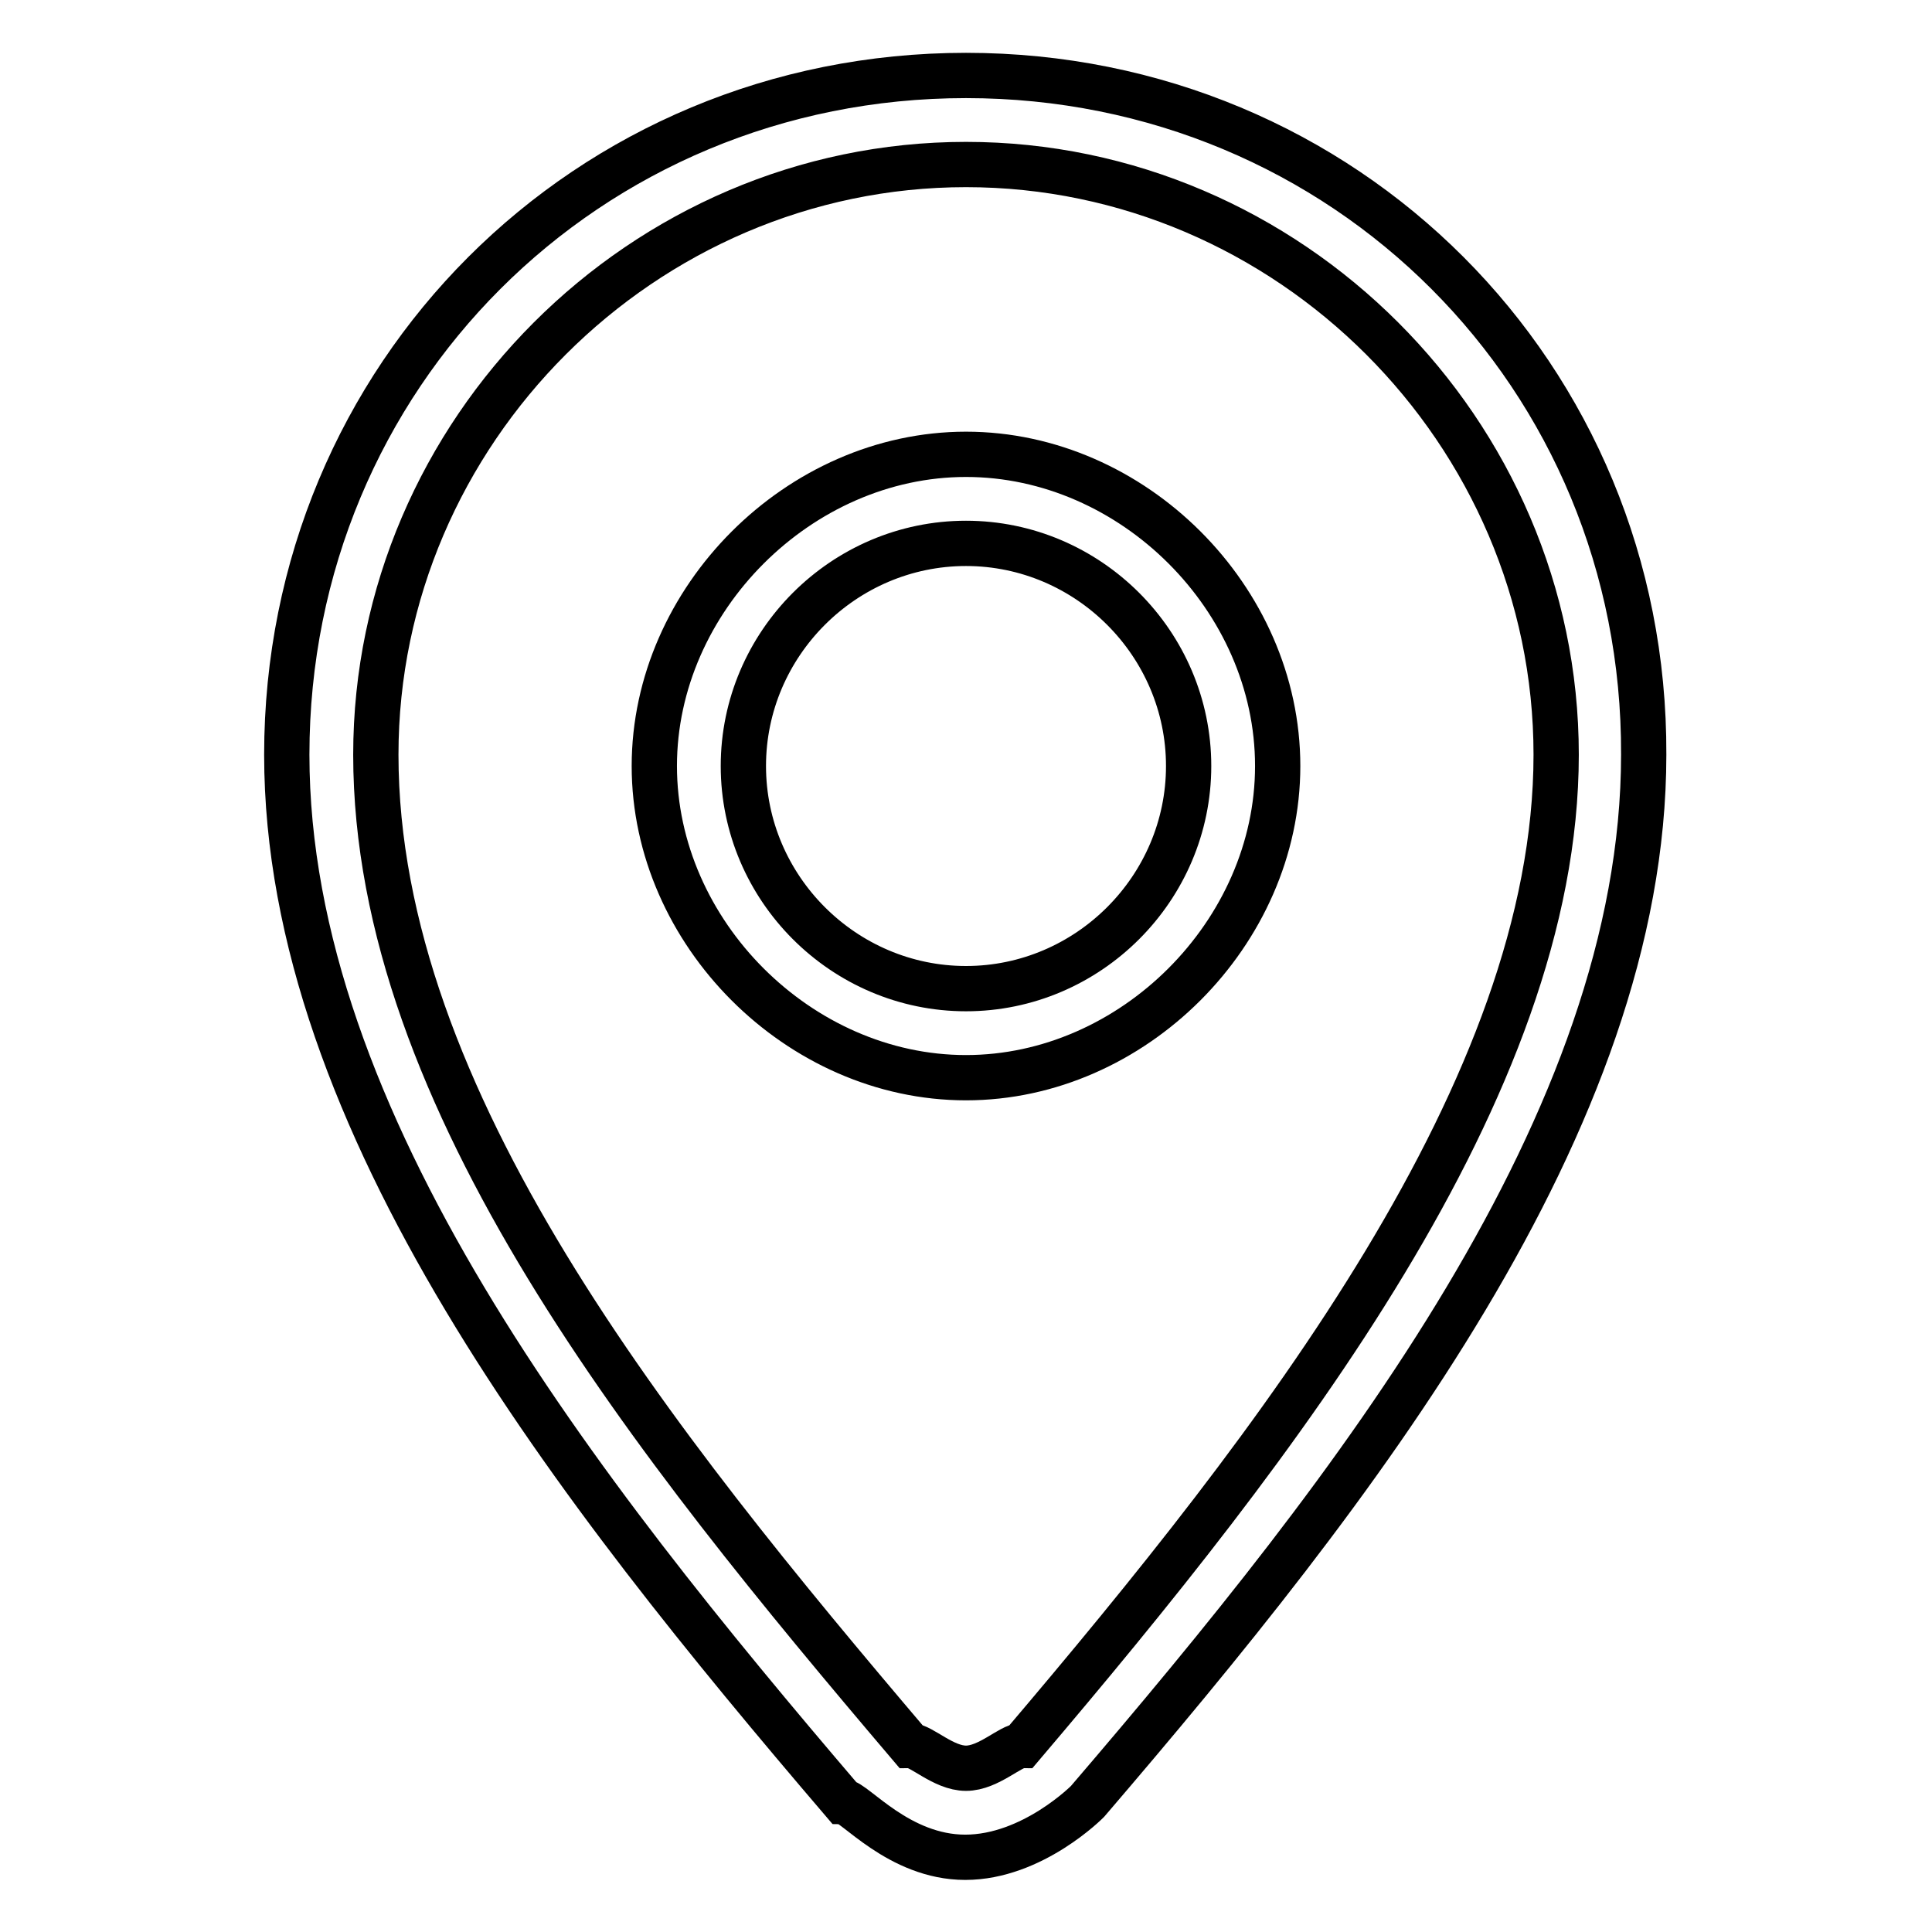
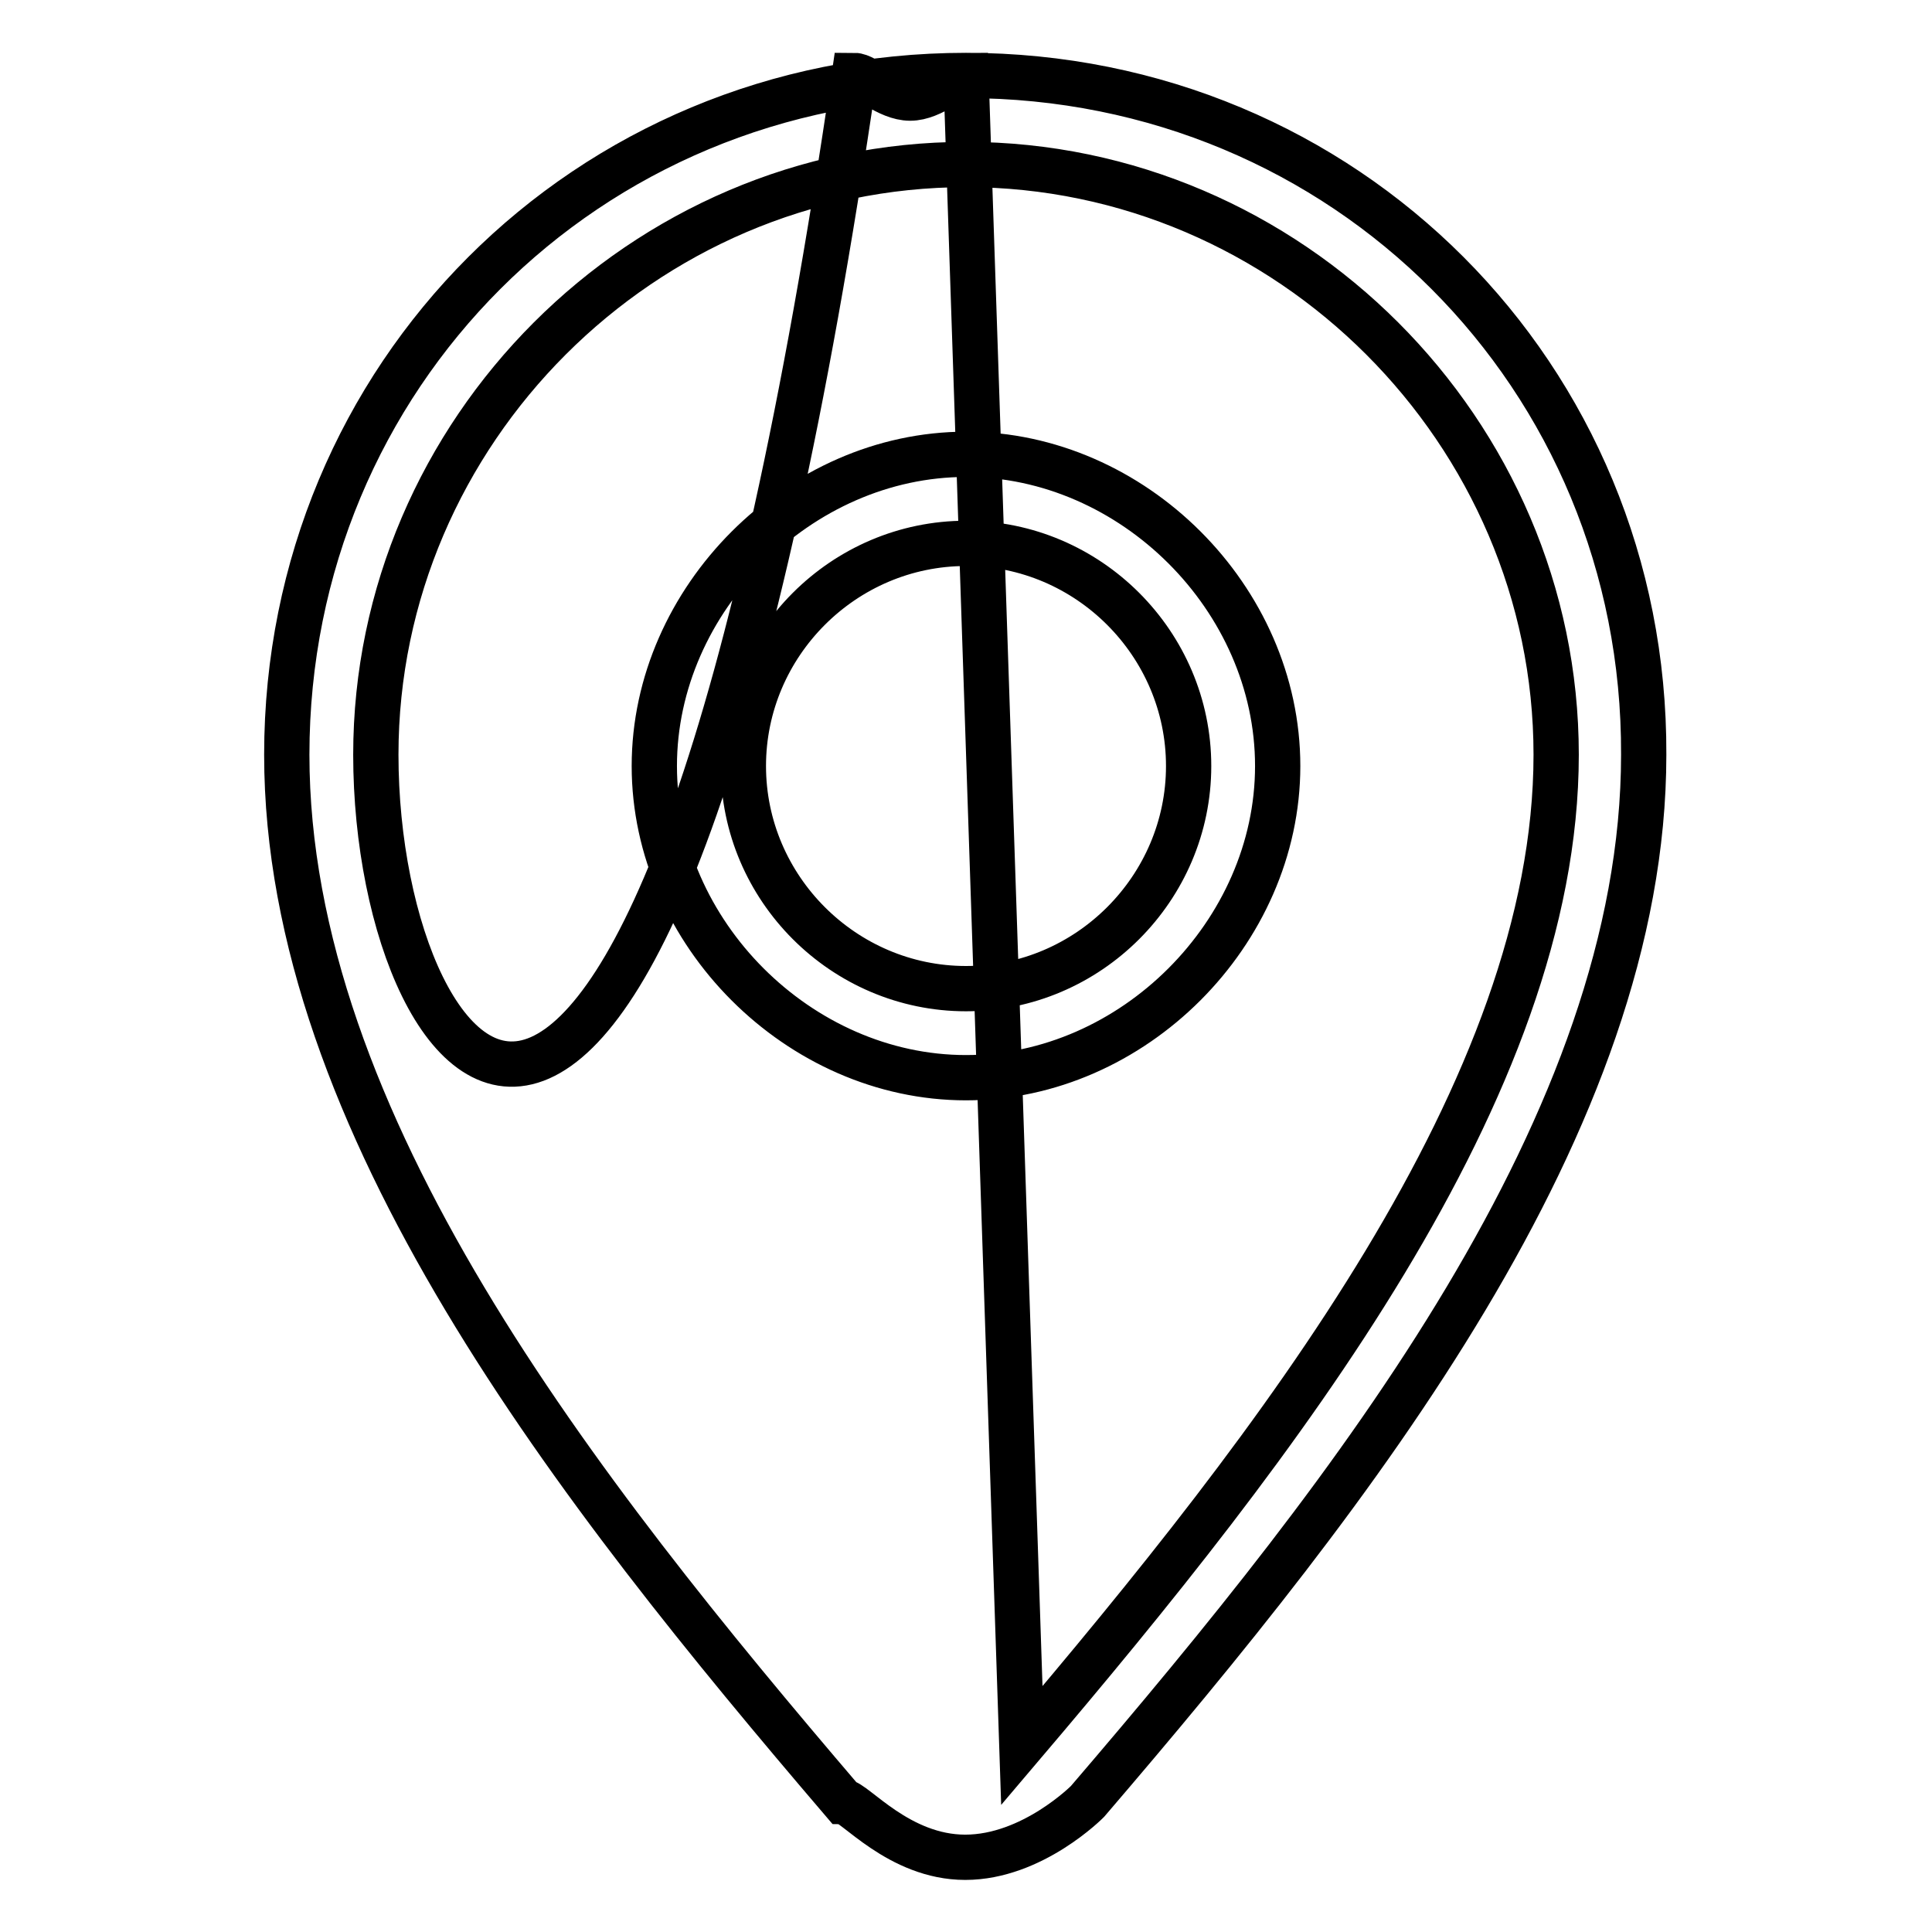
<svg xmlns="http://www.w3.org/2000/svg" version="1.1" x="0px" y="0px" viewBox="0 0 256 256" enable-background="new 0 0 256 256" xml:space="preserve">
  <g>
    <g>
-       <path stroke-width="6" fill-opacity="0" stroke="#000000" d="M128,10c-50.2,0-90,39.8-90,90c0,48.7,38.4,97.4,73.7,138.7c1.5,0,7.4,7.4,16.2,7.4l0,0c8.9,0,16.2-7.4,16.2-7.4c35.4-41.3,73.7-90,73.7-138.7C218,49.8,178.2,10,128,10z M135.4,231.3c-1.5,0-4.4,3-7.4,3l0,0c-3,0-5.9-3-7.4-3C86.7,191.4,49.8,145.7,49.8,100c0-42.8,35.4-78.2,78.2-78.2c42.8,0,78.2,35.4,78.2,78.2C206.2,144.2,169.3,191.4,135.4,231.3z M128,60.2c-22.1,0-41.3,19.2-41.3,41.3c0,22.1,19.2,41.3,41.3,41.3c22.1,0,41.3-19.2,41.3-41.3C169.3,79.3,150.1,60.2,128,60.2z M128,131c-16.2,0-29.5-13.3-29.5-29.5c0-16.2,13.3-29.5,29.5-29.5c16.2,0,29.5,13.3,29.5,29.5S144.2,131,128,131z" />
+       <path stroke-width="6" fill-opacity="0" stroke="#000000" d="M128,10c-50.2,0-90,39.8-90,90c0,48.7,38.4,97.4,73.7,138.7c1.5,0,7.4,7.4,16.2,7.4l0,0c8.9,0,16.2-7.4,16.2-7.4c35.4-41.3,73.7-90,73.7-138.7C218,49.8,178.2,10,128,10z c-1.5,0-4.4,3-7.4,3l0,0c-3,0-5.9-3-7.4-3C86.7,191.4,49.8,145.7,49.8,100c0-42.8,35.4-78.2,78.2-78.2c42.8,0,78.2,35.4,78.2,78.2C206.2,144.2,169.3,191.4,135.4,231.3z M128,60.2c-22.1,0-41.3,19.2-41.3,41.3c0,22.1,19.2,41.3,41.3,41.3c22.1,0,41.3-19.2,41.3-41.3C169.3,79.3,150.1,60.2,128,60.2z M128,131c-16.2,0-29.5-13.3-29.5-29.5c0-16.2,13.3-29.5,29.5-29.5c16.2,0,29.5,13.3,29.5,29.5S144.2,131,128,131z" />
    </g>
  </g>
</svg>